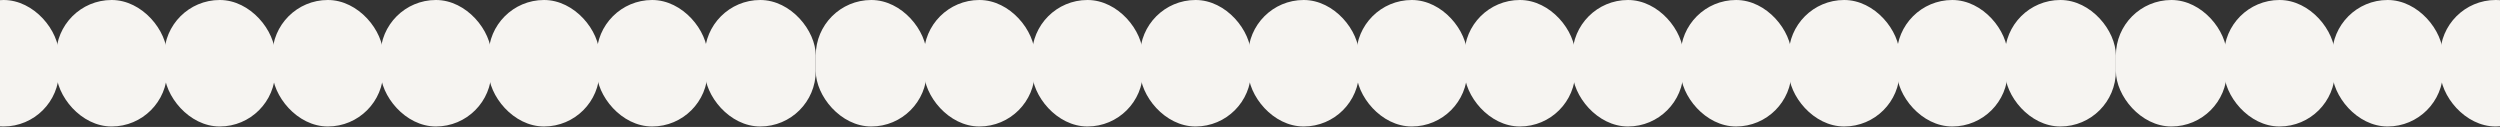
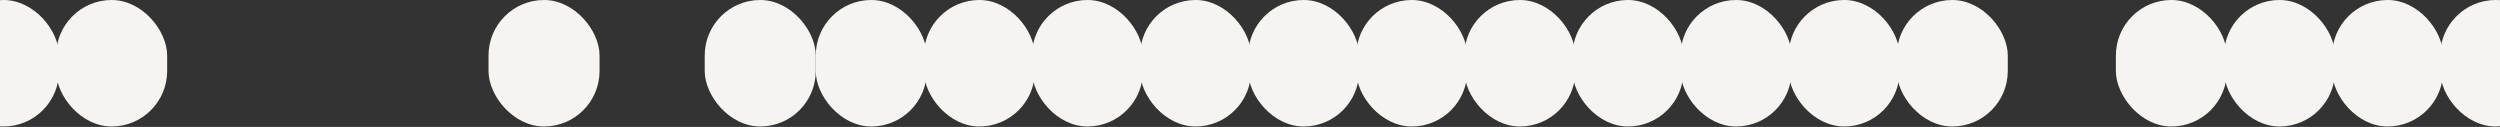
<svg xmlns="http://www.w3.org/2000/svg" width="1280" height="65" viewBox="0 0 1280 65" fill="none">
  <rect x="0" y="0" width="1280" height="65" fill="#333333" stroke="none" />
  <rect x="-26.613" y="0" width="56.853" height="64.759" rx="28.426" fill="#F6F4F1" />
  <rect x="28.733" y="0" width="56.853" height="64.759" rx="28.426" fill="#F6F4F1" />
-   <rect x="84.08" y="0" width="56.853" height="64.759" rx="28.426" fill="#F6F4F1" />
-   <rect x="139.427" y="0" width="56.853" height="64.759" rx="28.426" fill="#F6F4F1" />
-   <rect x="194.773" y="0" width="56.853" height="64.759" rx="28.426" fill="#F6F4F1" />
  <rect x="250.12" y="0" width="56.853" height="64.759" rx="28.426" fill="#F6F4F1" />
-   <rect x="305.467" y="0" width="56.853" height="64.759" rx="28.426" fill="#F6F4F1" />
  <rect x="360.813" y="0" width="56.853" height="64.759" rx="28.426" fill="#F6F4F1" />
  <rect x="417.667" y="6.10352e-05" width="56.853" height="64.759" rx="28.426" fill="#F6F4F1" />
  <rect x="473.014" y="0" width="56.853" height="64.759" rx="28.426" fill="#F6F4F1" />
  <rect x="528.361" y="0" width="56.853" height="64.759" rx="28.426" fill="#F6F4F1" />
  <rect x="583.707" y="0" width="56.853" height="64.759" rx="28.426" fill="#F6F4F1" />
  <rect x="639.054" y="0" width="56.853" height="64.759" rx="28.426" fill="#F6F4F1" />
  <rect x="694.4" y="0" width="56.853" height="64.759" rx="28.426" fill="#F6F4F1" />
  <rect x="749.747" y="0" width="56.853" height="64.759" rx="28.426" fill="#F6F4F1" />
  <rect x="805.094" y="0" width="56.853" height="64.759" rx="28.426" fill="#F6F4F1" />
  <rect x="860.441" y="0" width="56.853" height="64.759" rx="28.426" fill="#F6F4F1" />
  <rect x="915.788" y="0" width="56.853" height="64.759" rx="28.426" fill="#F6F4F1" />
  <rect x="971.135" y="0" width="56.853" height="64.759" rx="28.426" fill="#F6F4F1" />
-   <rect x="1026.48" y="0" width="56.853" height="64.759" rx="28.426" fill="#F6F4F1" />
  <rect x="1083.33" y="6.10352e-05" width="56.853" height="64.759" rx="28.426" fill="#F6F4F1" />
  <rect x="1138.68" y="0" width="56.853" height="64.759" rx="28.426" fill="#F6F4F1" />
  <rect x="1194.03" y="0" width="56.853" height="64.759" rx="28.426" fill="#F6F4F1" />
  <rect x="1249.37" y="0" width="56.853" height="64.759" rx="28.426" fill="#F6F4F1" />
</svg>